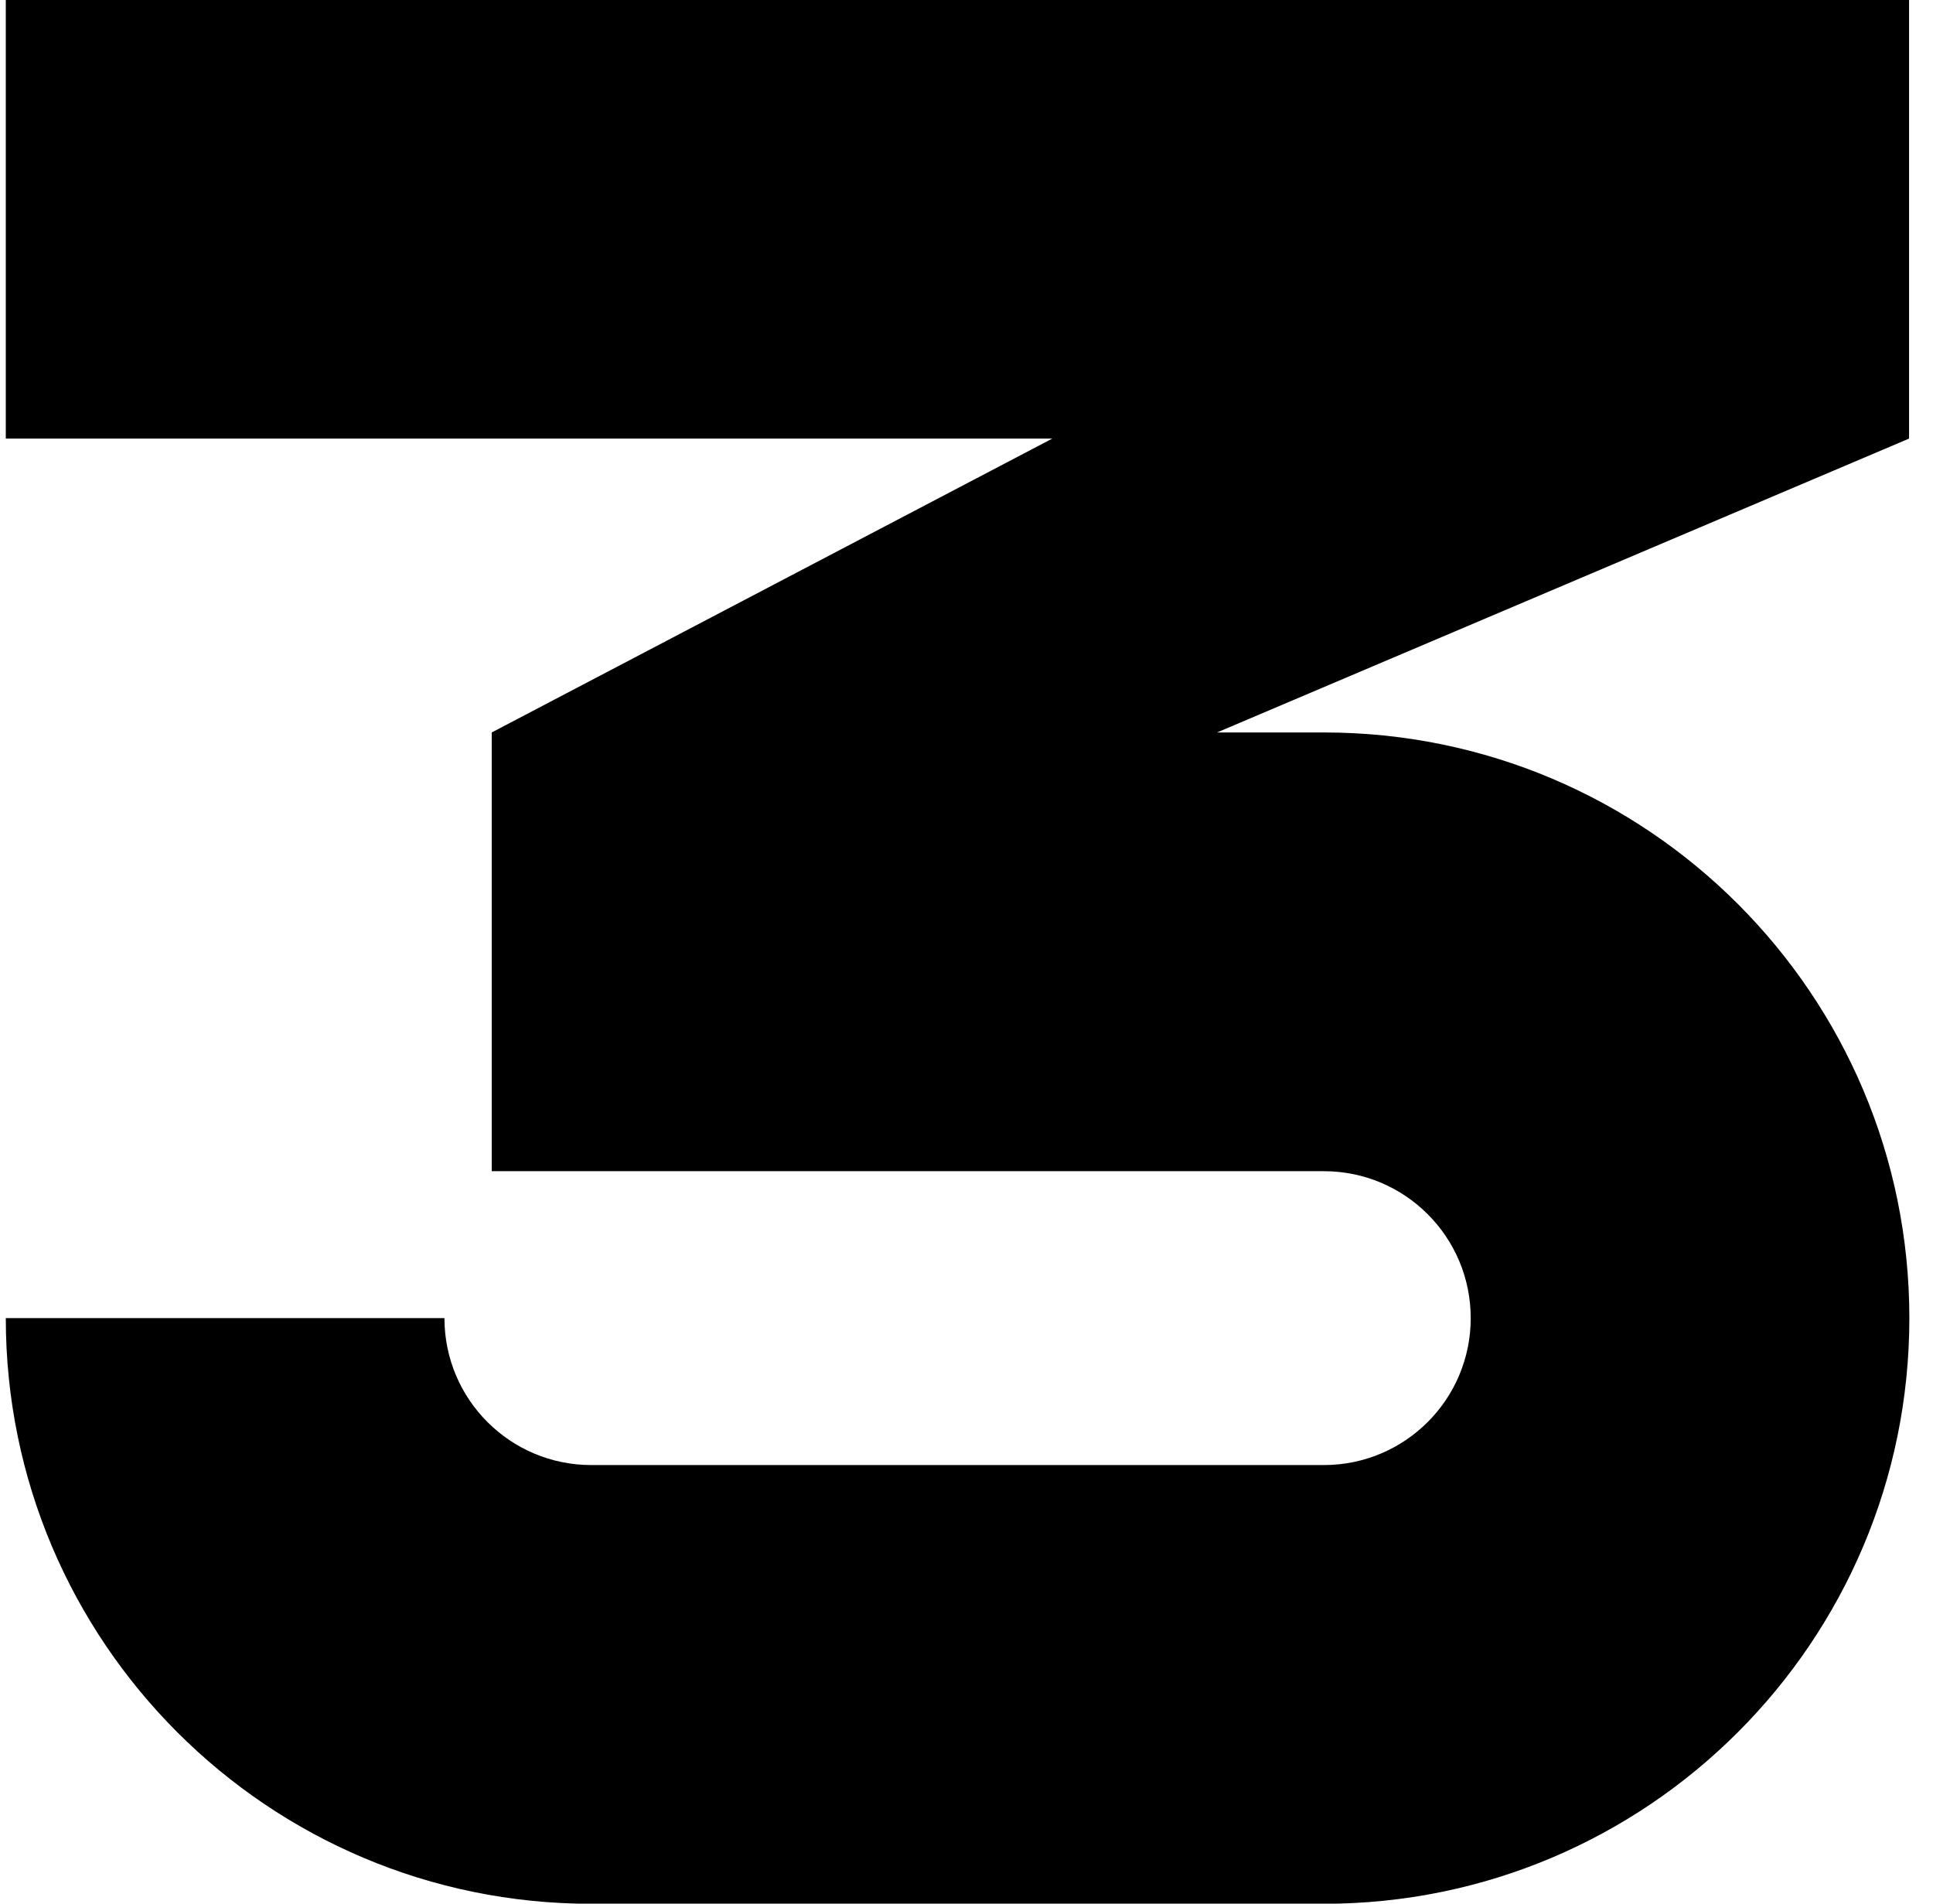
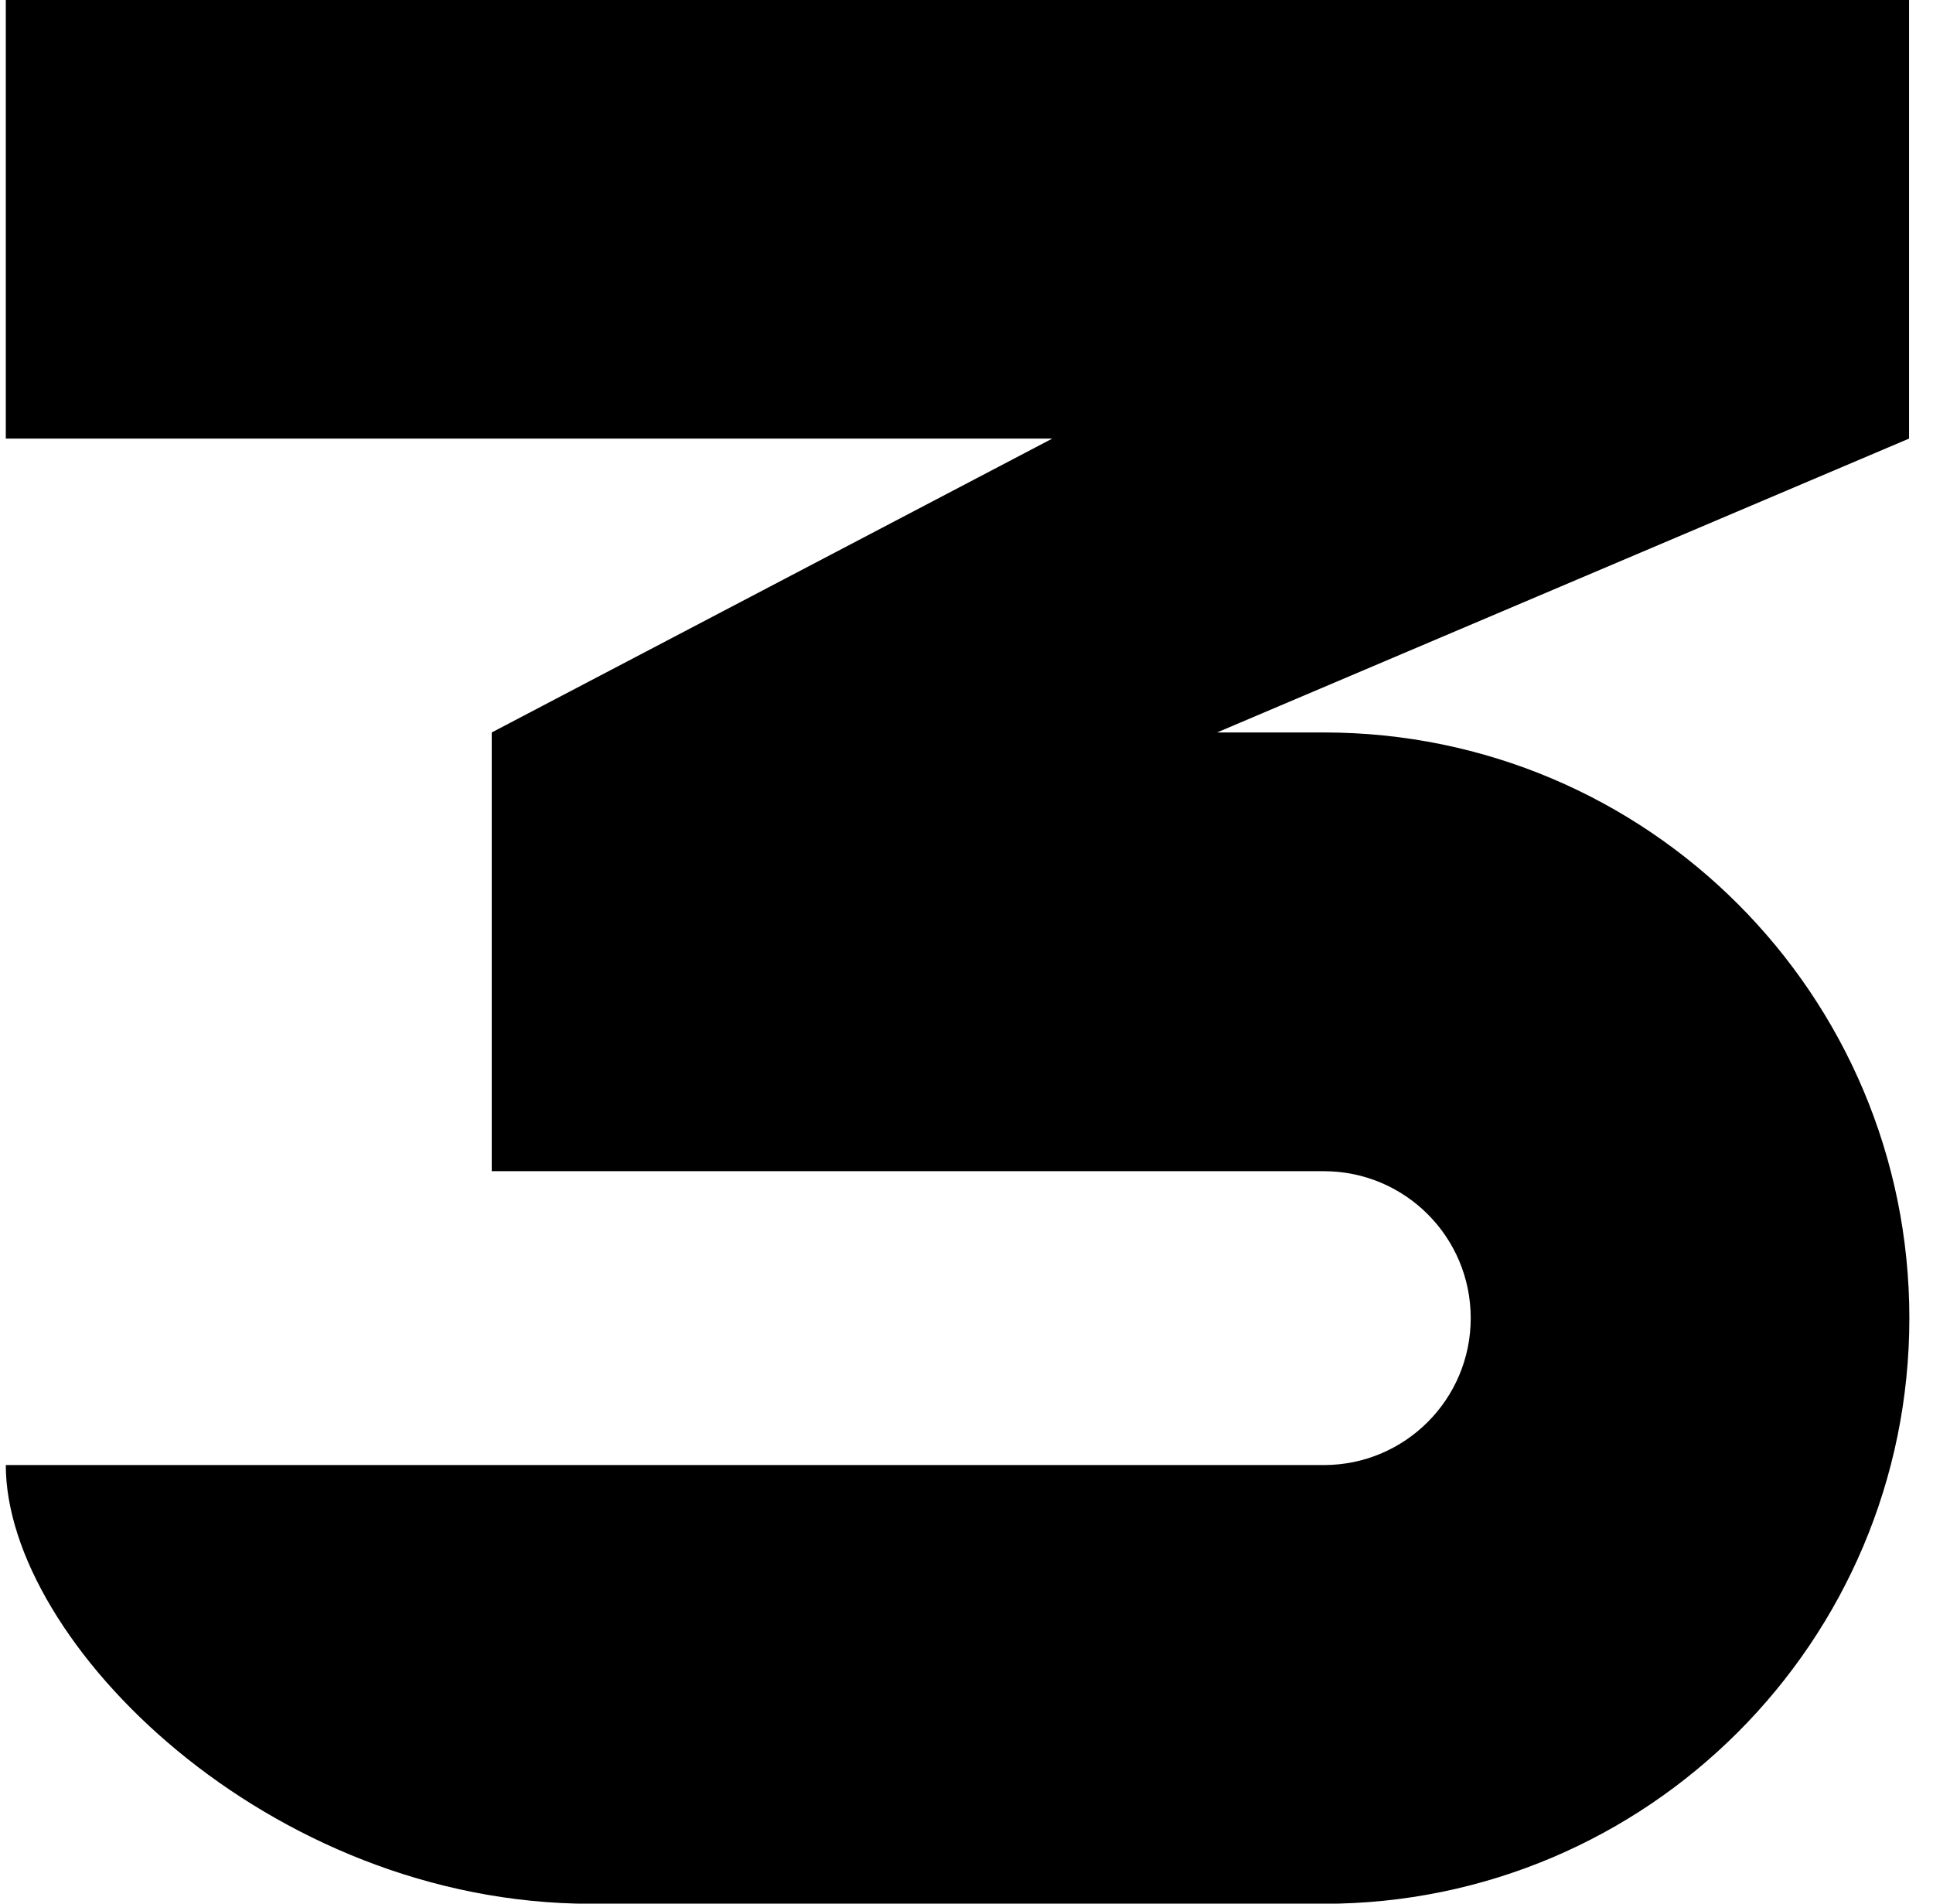
<svg xmlns="http://www.w3.org/2000/svg" width="65" height="64" viewBox="0 0 65 64" fill="none">
-   <path d="M64.195 -0.005H0.195V14.745H35.385L16.535 24.625V39.375H44.515C47.245 39.375 49.455 41.585 49.455 44.315C49.455 47.045 47.245 49.255 44.515 49.255H19.885C17.155 49.255 14.945 47.045 14.945 44.315H0.195C0.195 55.185 9.005 64.005 19.885 64.005H44.515C55.385 64.005 64.205 55.195 64.205 44.315C64.205 33.445 55.395 24.625 44.515 24.625H40.925L64.195 14.745V-0.005Z" fill="black" />
+   <path d="M64.195 -0.005H0.195V14.745H35.385L16.535 24.625V39.375H44.515C47.245 39.375 49.455 41.585 49.455 44.315C49.455 47.045 47.245 49.255 44.515 49.255H19.885H0.195C0.195 55.185 9.005 64.005 19.885 64.005H44.515C55.385 64.005 64.205 55.195 64.205 44.315C64.205 33.445 55.395 24.625 44.515 24.625H40.925L64.195 14.745V-0.005Z" fill="black" />
</svg>